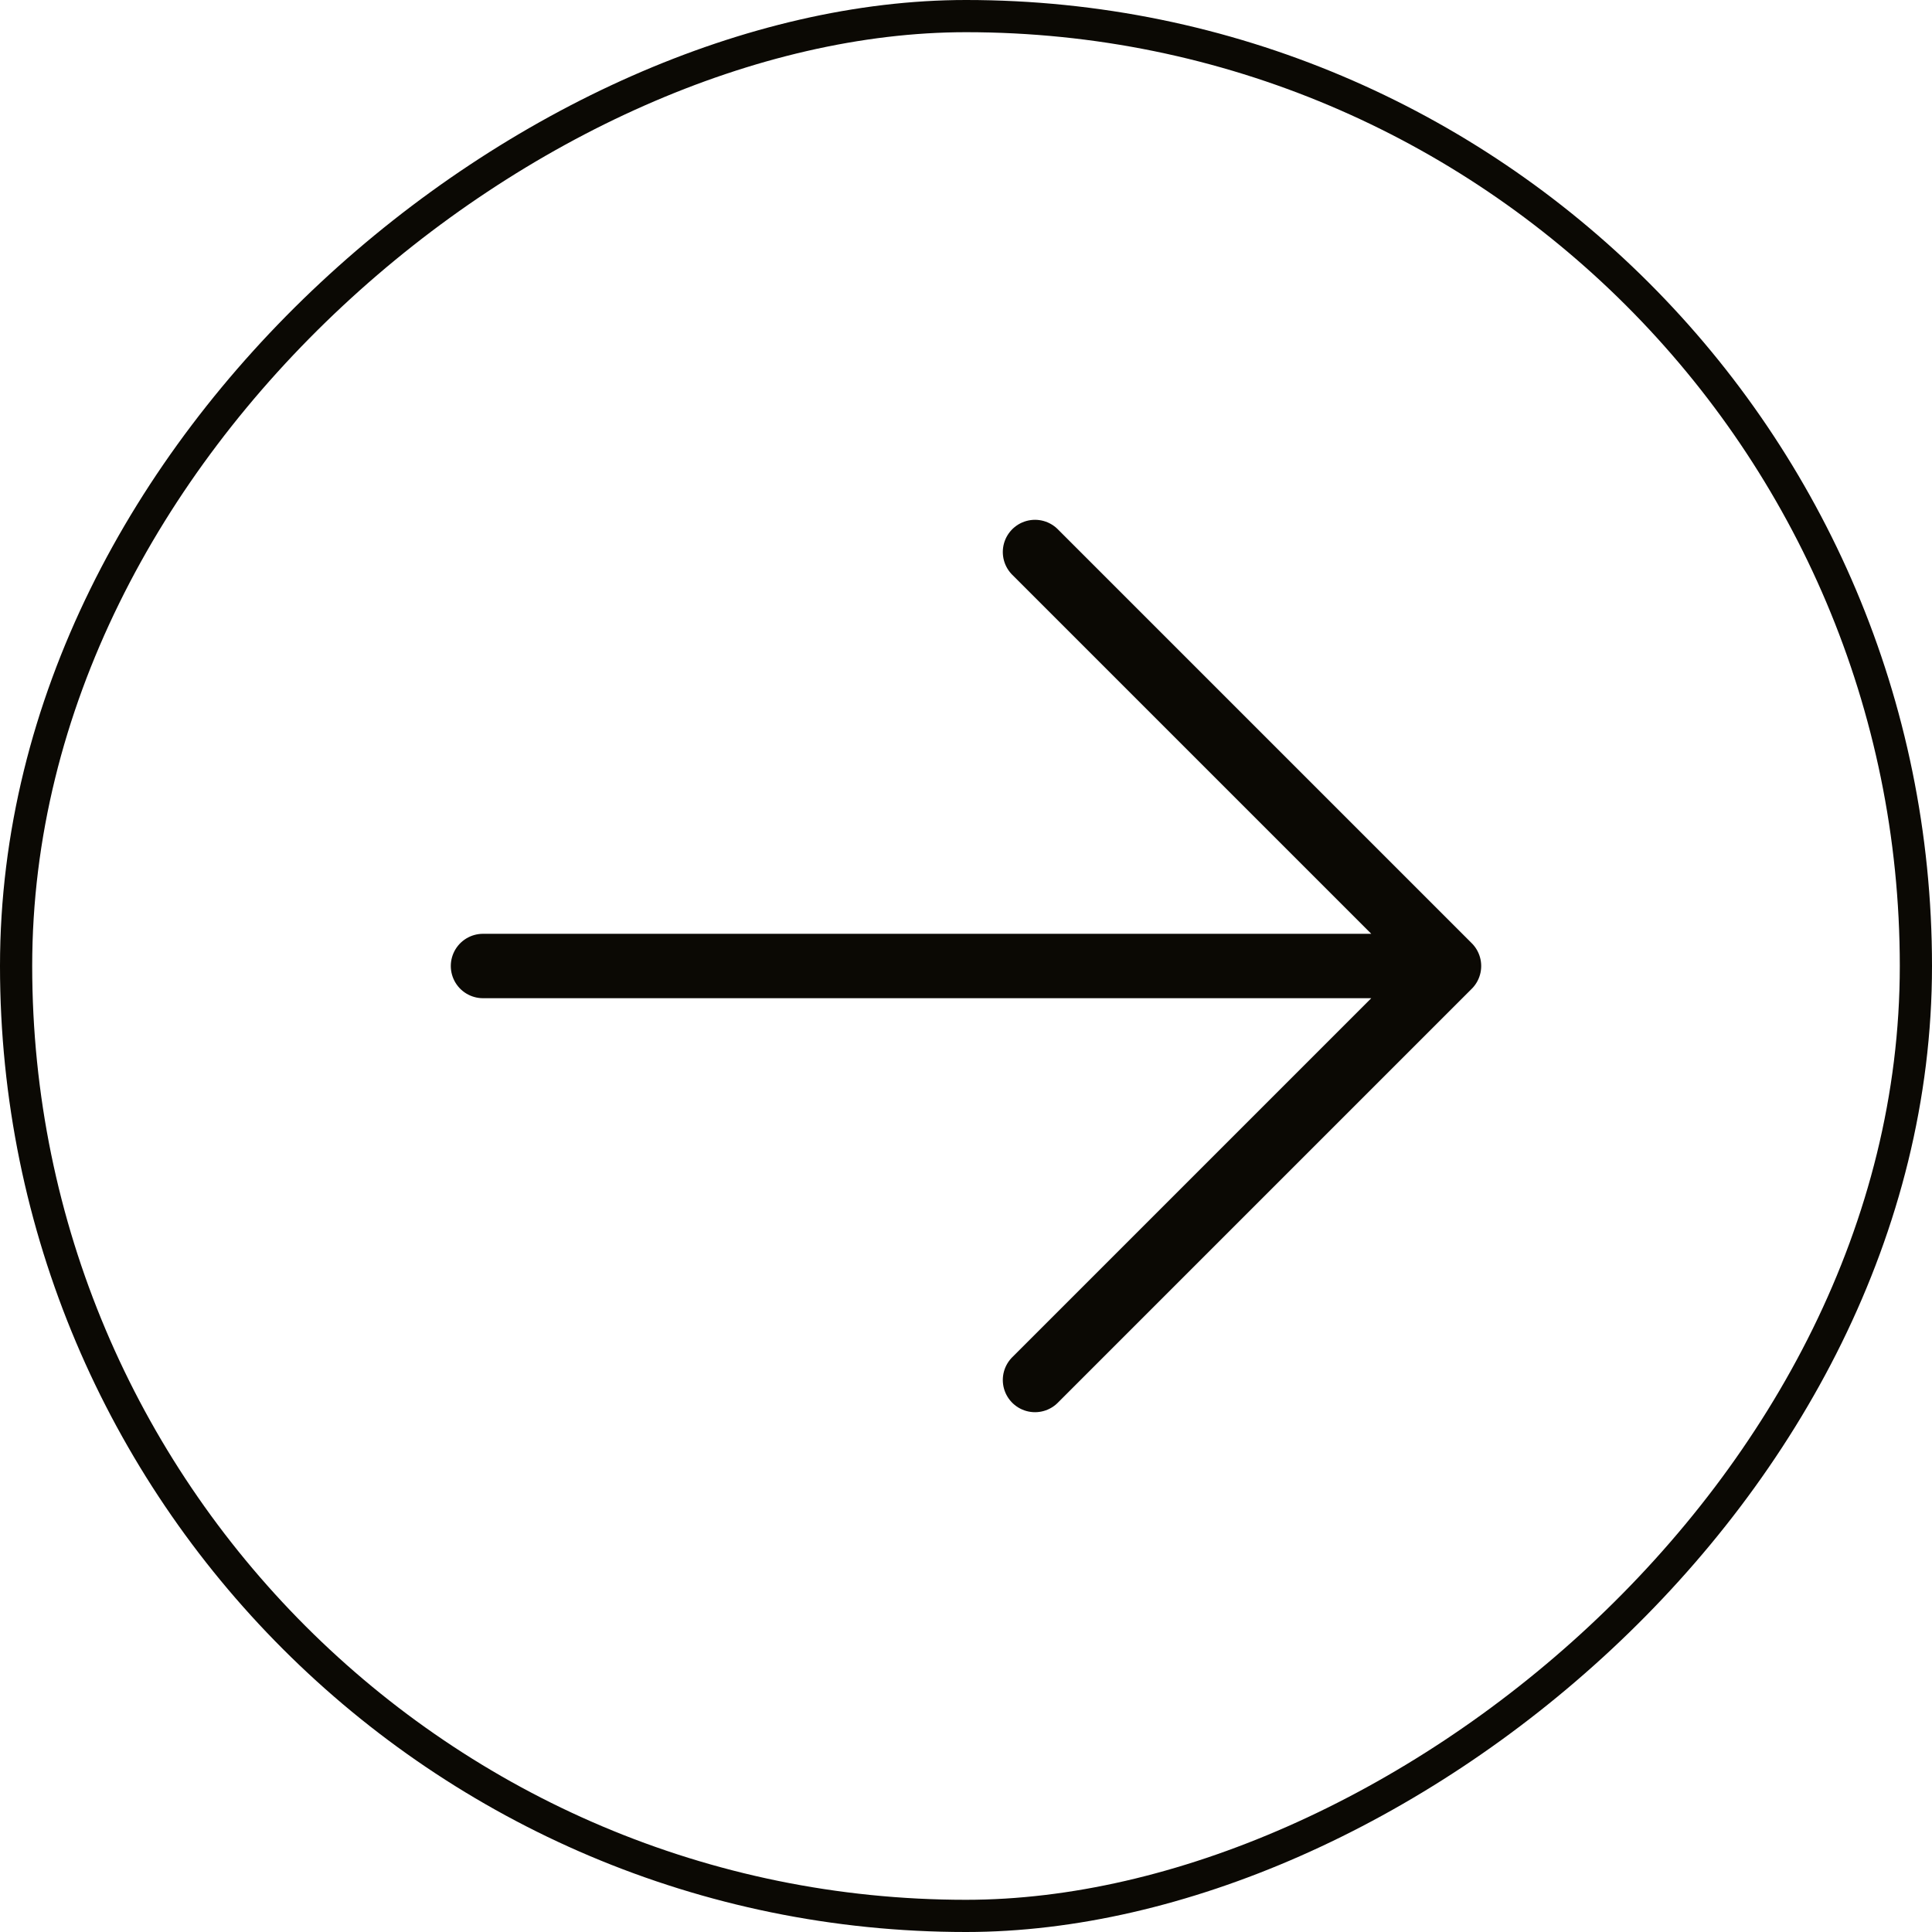
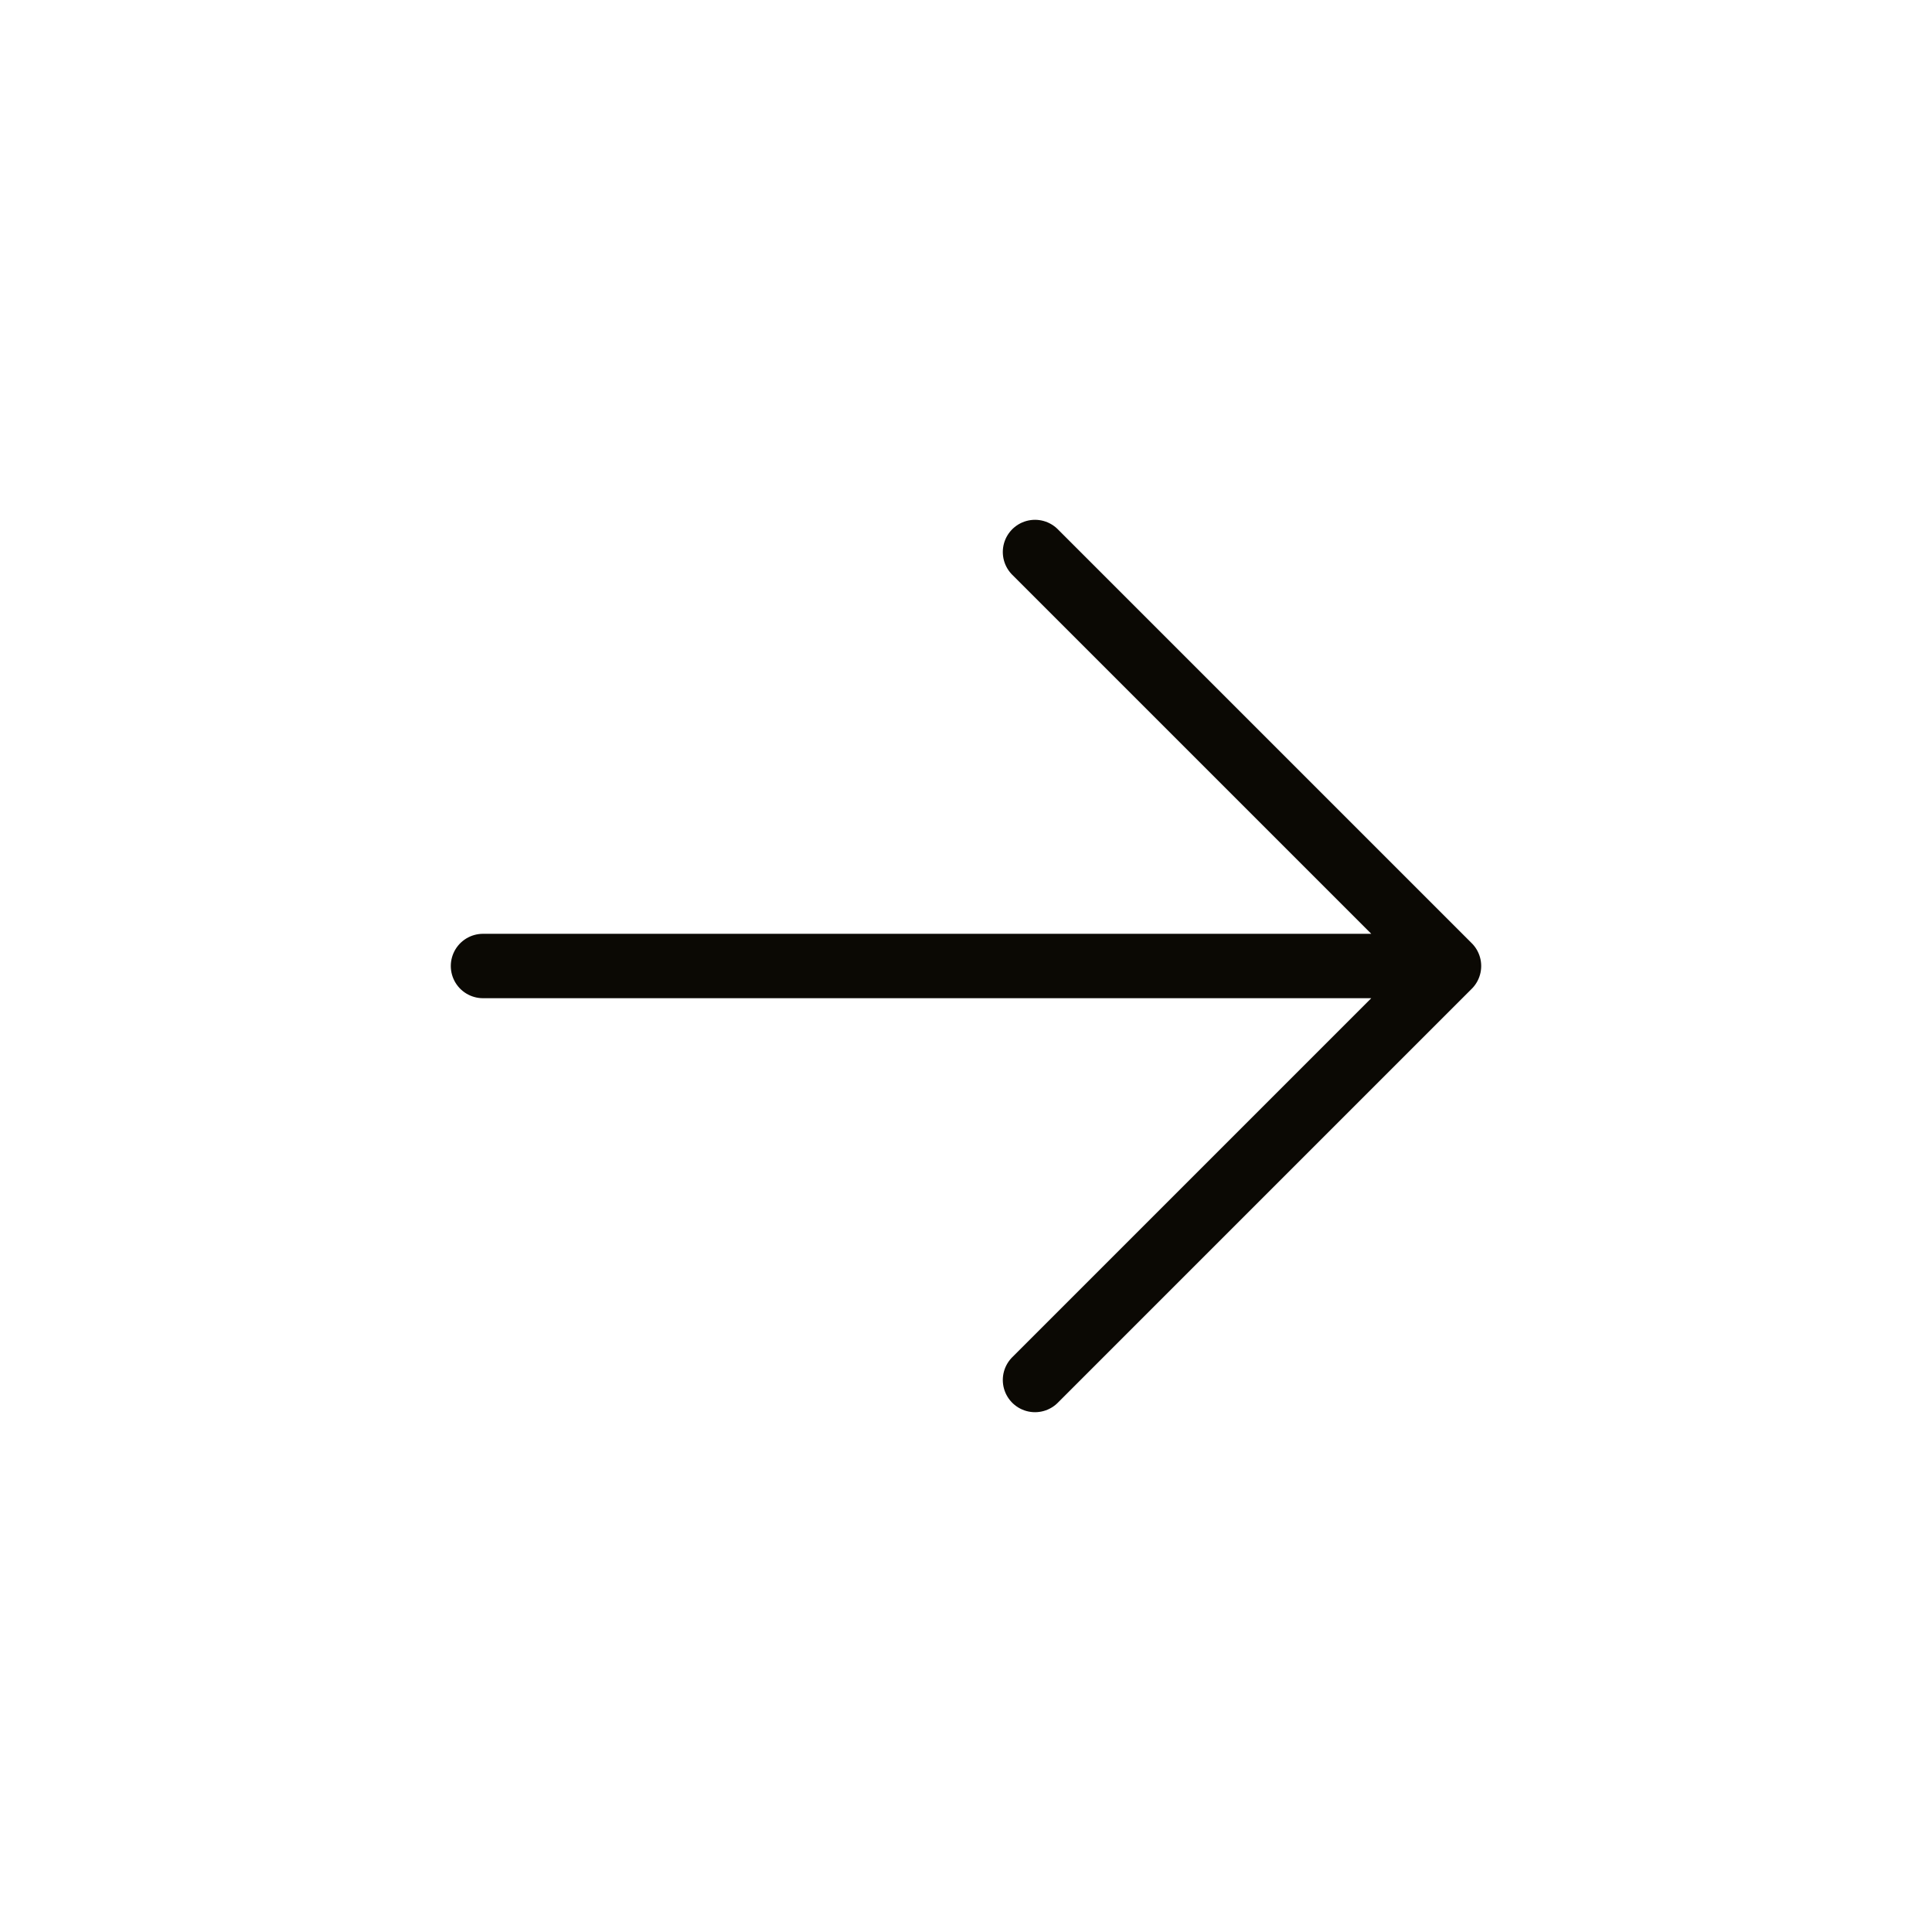
<svg xmlns="http://www.w3.org/2000/svg" width="60" height="60" viewBox="0 0 60 60" fill="none">
-   <rect x="59.5" y="0.5" width="59" height="59" rx="29.5" transform="rotate(90 59.5 0.5)" stroke="#0B0904" />
  <path d="M45 30L32.143 42.857M45 30L32.143 17.143M45 30L15 30" stroke="#0B0904" stroke-width="2" stroke-linecap="round" stroke-linejoin="round" />
</svg>